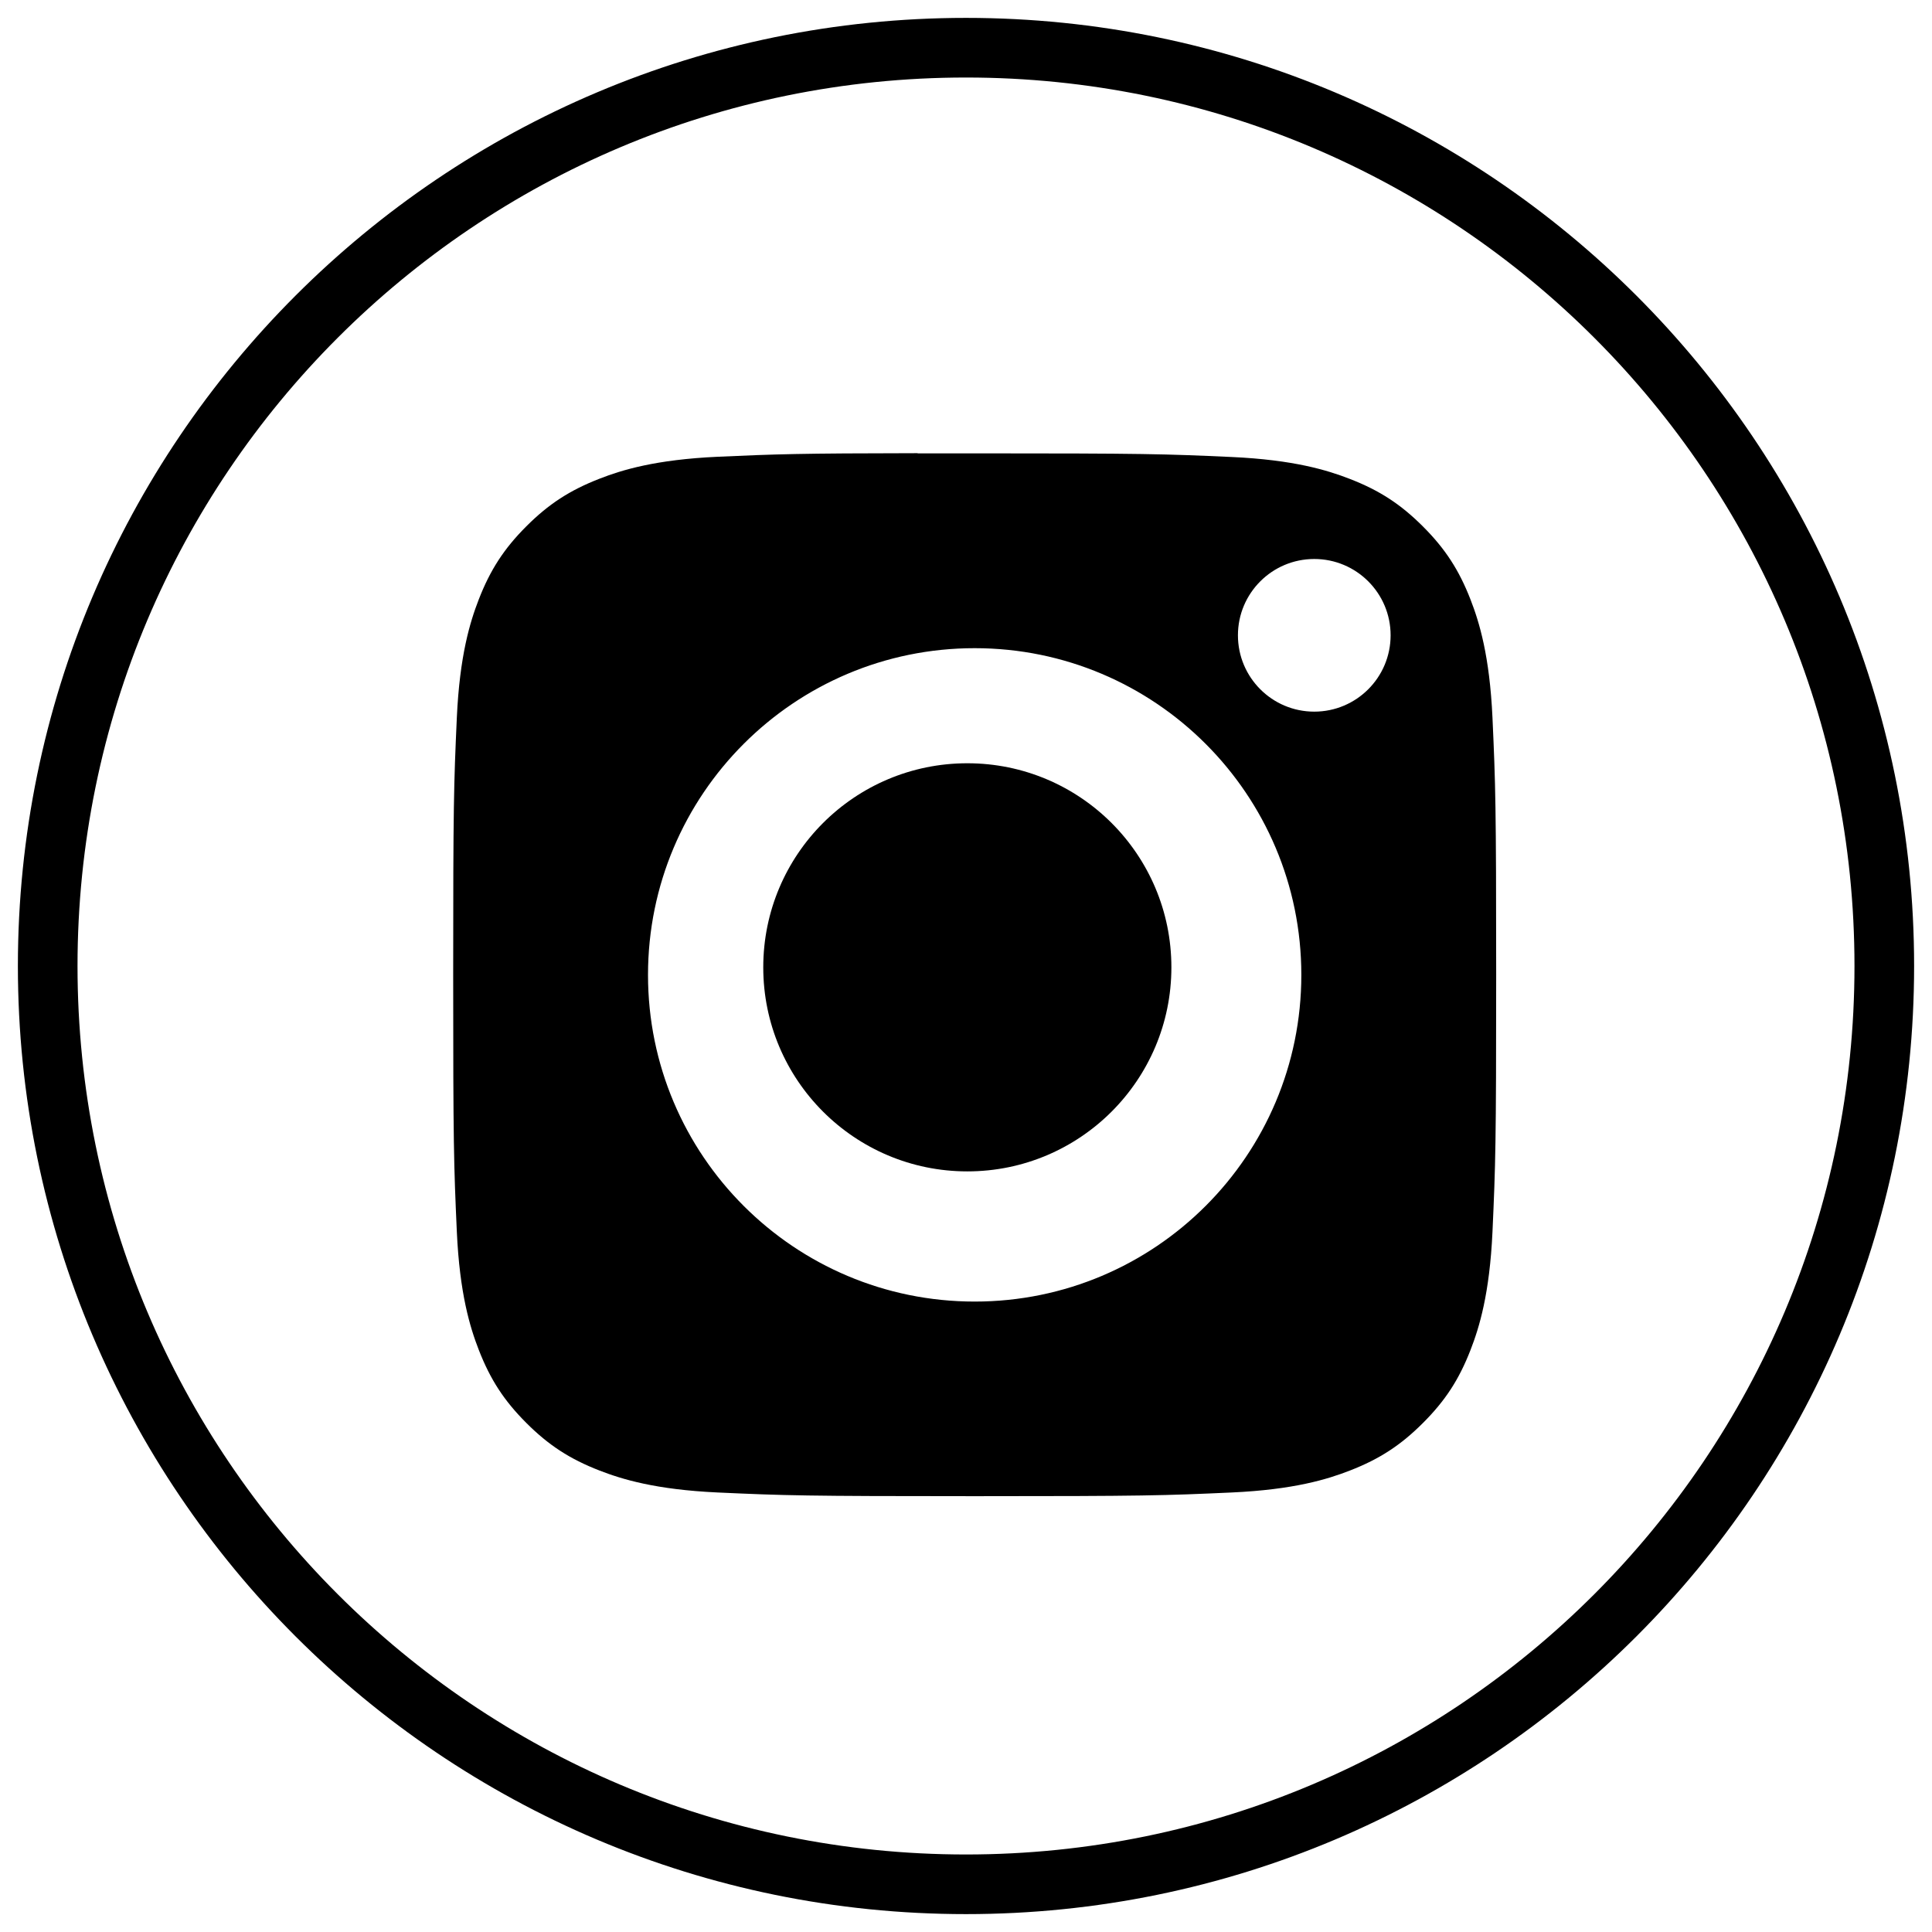
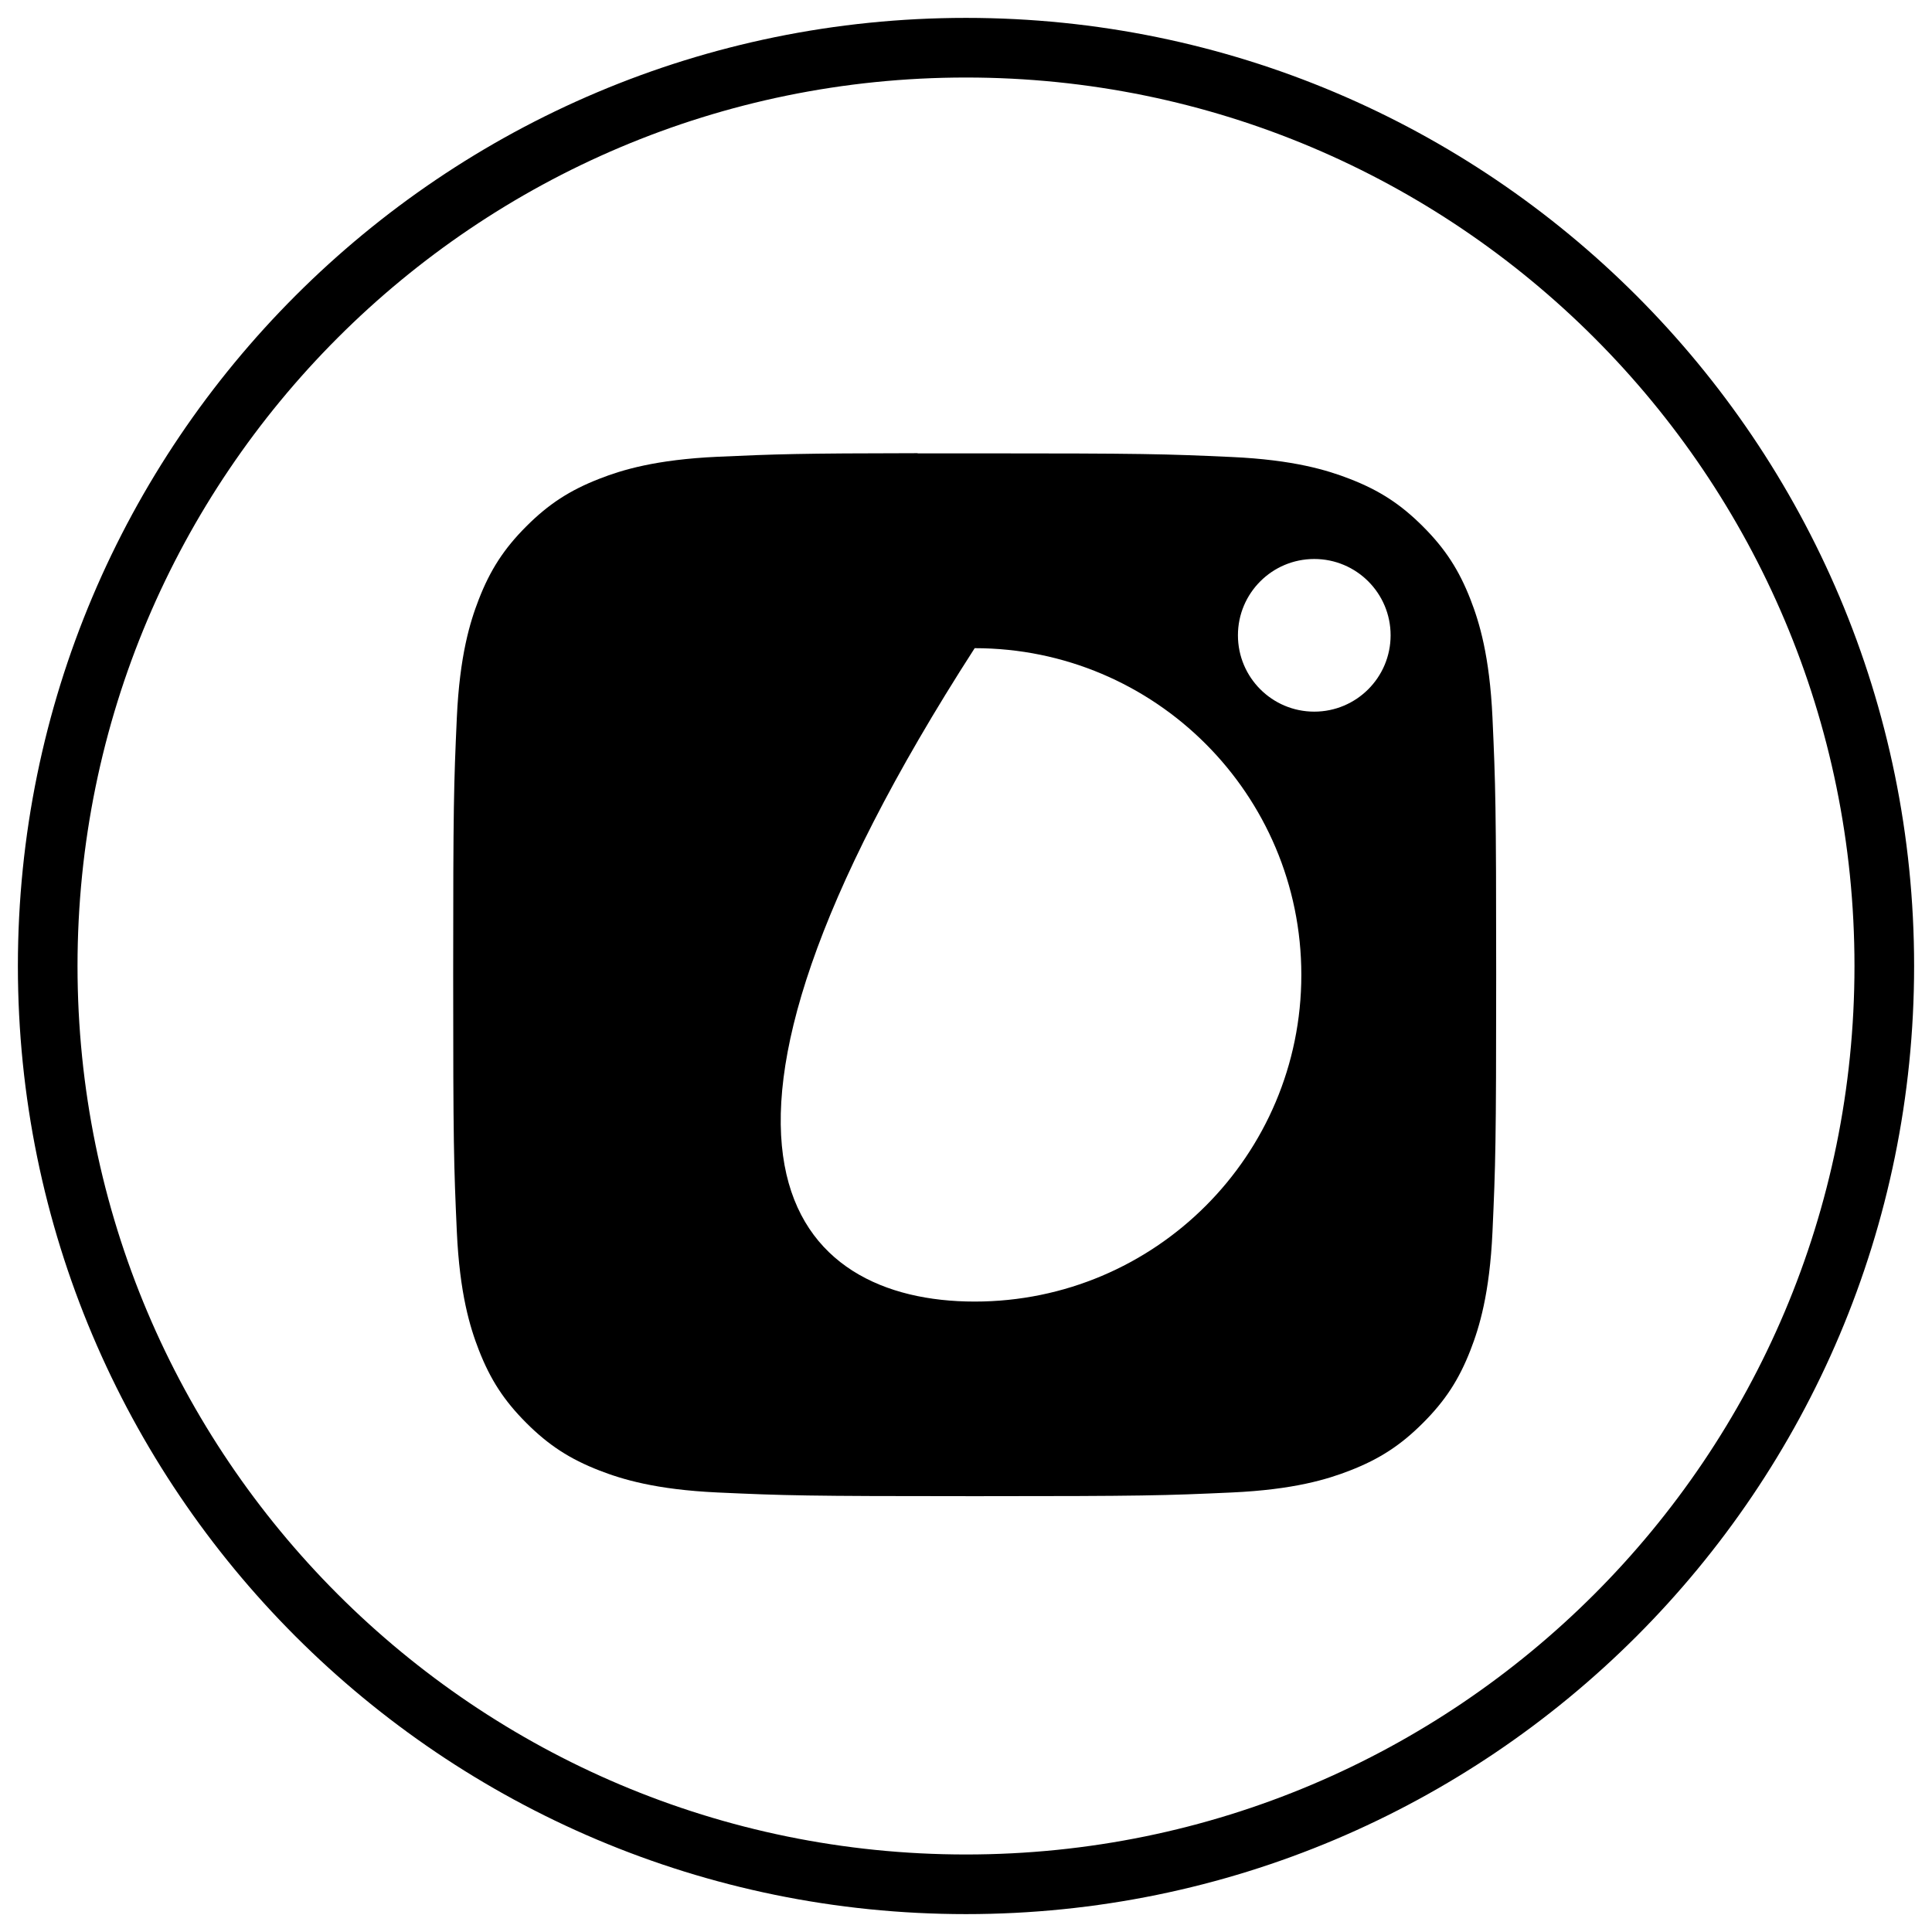
<svg xmlns="http://www.w3.org/2000/svg" width="81" height="81" viewBox="0 0 81 81" fill="none">
  <path d="M40.5 79C61.763 79 79 61.763 79 40.5C79 19.237 61.763 2 40.5 2C19.237 2 2 19.237 2 40.5C2 61.763 19.237 79 40.5 79Z" stroke="black" stroke-width="2.5" />
-   <path fill-rule="evenodd" clip-rule="evenodd" d="M38.472 19.007C39.182 19.006 39.974 19.007 40.864 19.007C47.986 19.007 48.83 19.032 51.642 19.16C54.242 19.279 55.653 19.713 56.593 20.079C57.838 20.562 58.725 21.14 59.658 22.073C60.592 23.007 61.17 23.896 61.654 25.141C62.019 26.08 62.454 27.492 62.573 30.093C62.7 32.904 62.728 33.749 62.728 40.868C62.728 47.986 62.7 48.831 62.573 51.643C62.454 54.244 62.019 55.655 61.654 56.594C61.171 57.839 60.592 58.726 59.658 59.659C58.725 60.592 57.839 61.17 56.593 61.654C55.654 62.021 54.242 62.454 51.642 62.573C48.83 62.701 47.986 62.728 40.864 62.728C33.743 62.728 32.899 62.701 30.087 62.573C27.487 62.453 26.075 62.018 25.135 61.653C23.89 61.17 23.001 60.592 22.067 59.658C21.134 58.725 20.556 57.838 20.072 56.592C19.707 55.653 19.272 54.242 19.153 51.641C19.026 48.829 19 47.984 19 40.861C19 33.738 19.026 32.898 19.153 30.086C19.272 27.485 19.707 26.073 20.072 25.133C20.555 23.889 21.134 22.999 22.067 22.066C23.001 21.132 23.89 20.554 25.135 20.07C26.075 19.703 27.487 19.269 30.087 19.15C32.548 19.039 33.501 19.006 38.472 19V19.007ZM55.101 23.436C53.334 23.436 51.901 24.868 51.901 26.635C51.901 28.403 53.334 29.836 55.101 29.836C56.868 29.836 58.302 28.403 58.302 26.635C58.302 24.868 56.868 23.436 55.101 23.436ZM40.864 27.175C33.3 27.175 27.168 33.309 27.168 40.874C27.168 48.439 33.3 54.569 40.864 54.569C48.428 54.569 54.559 48.439 54.559 40.874C54.559 33.309 48.428 27.175 40.864 27.175Z" fill="black" />
-   <path fill-rule="evenodd" clip-rule="evenodd" d="M40.556 32C45.28 32 49.111 35.83 49.111 40.556C49.111 45.28 45.28 49.111 40.556 49.111C35.83 49.111 32 45.28 32 40.556C32 35.83 35.83 32 40.556 32Z" fill="black" />
+   <path fill-rule="evenodd" clip-rule="evenodd" d="M38.472 19.007C39.182 19.006 39.974 19.007 40.864 19.007C47.986 19.007 48.83 19.032 51.642 19.16C54.242 19.279 55.653 19.713 56.593 20.079C57.838 20.562 58.725 21.14 59.658 22.073C60.592 23.007 61.17 23.896 61.654 25.141C62.019 26.08 62.454 27.492 62.573 30.093C62.7 32.904 62.728 33.749 62.728 40.868C62.728 47.986 62.7 48.831 62.573 51.643C62.454 54.244 62.019 55.655 61.654 56.594C61.171 57.839 60.592 58.726 59.658 59.659C58.725 60.592 57.839 61.17 56.593 61.654C55.654 62.021 54.242 62.454 51.642 62.573C48.83 62.701 47.986 62.728 40.864 62.728C33.743 62.728 32.899 62.701 30.087 62.573C27.487 62.453 26.075 62.018 25.135 61.653C23.89 61.17 23.001 60.592 22.067 59.658C21.134 58.725 20.556 57.838 20.072 56.592C19.707 55.653 19.272 54.242 19.153 51.641C19.026 48.829 19 47.984 19 40.861C19 33.738 19.026 32.898 19.153 30.086C19.272 27.485 19.707 26.073 20.072 25.133C20.555 23.889 21.134 22.999 22.067 22.066C23.001 21.132 23.89 20.554 25.135 20.07C26.075 19.703 27.487 19.269 30.087 19.15C32.548 19.039 33.501 19.006 38.472 19V19.007ZM55.101 23.436C53.334 23.436 51.901 24.868 51.901 26.635C51.901 28.403 53.334 29.836 55.101 29.836C56.868 29.836 58.302 28.403 58.302 26.635C58.302 24.868 56.868 23.436 55.101 23.436ZM40.864 27.175C27.168 48.439 33.3 54.569 40.864 54.569C48.428 54.569 54.559 48.439 54.559 40.874C54.559 33.309 48.428 27.175 40.864 27.175Z" fill="black" />
</svg>